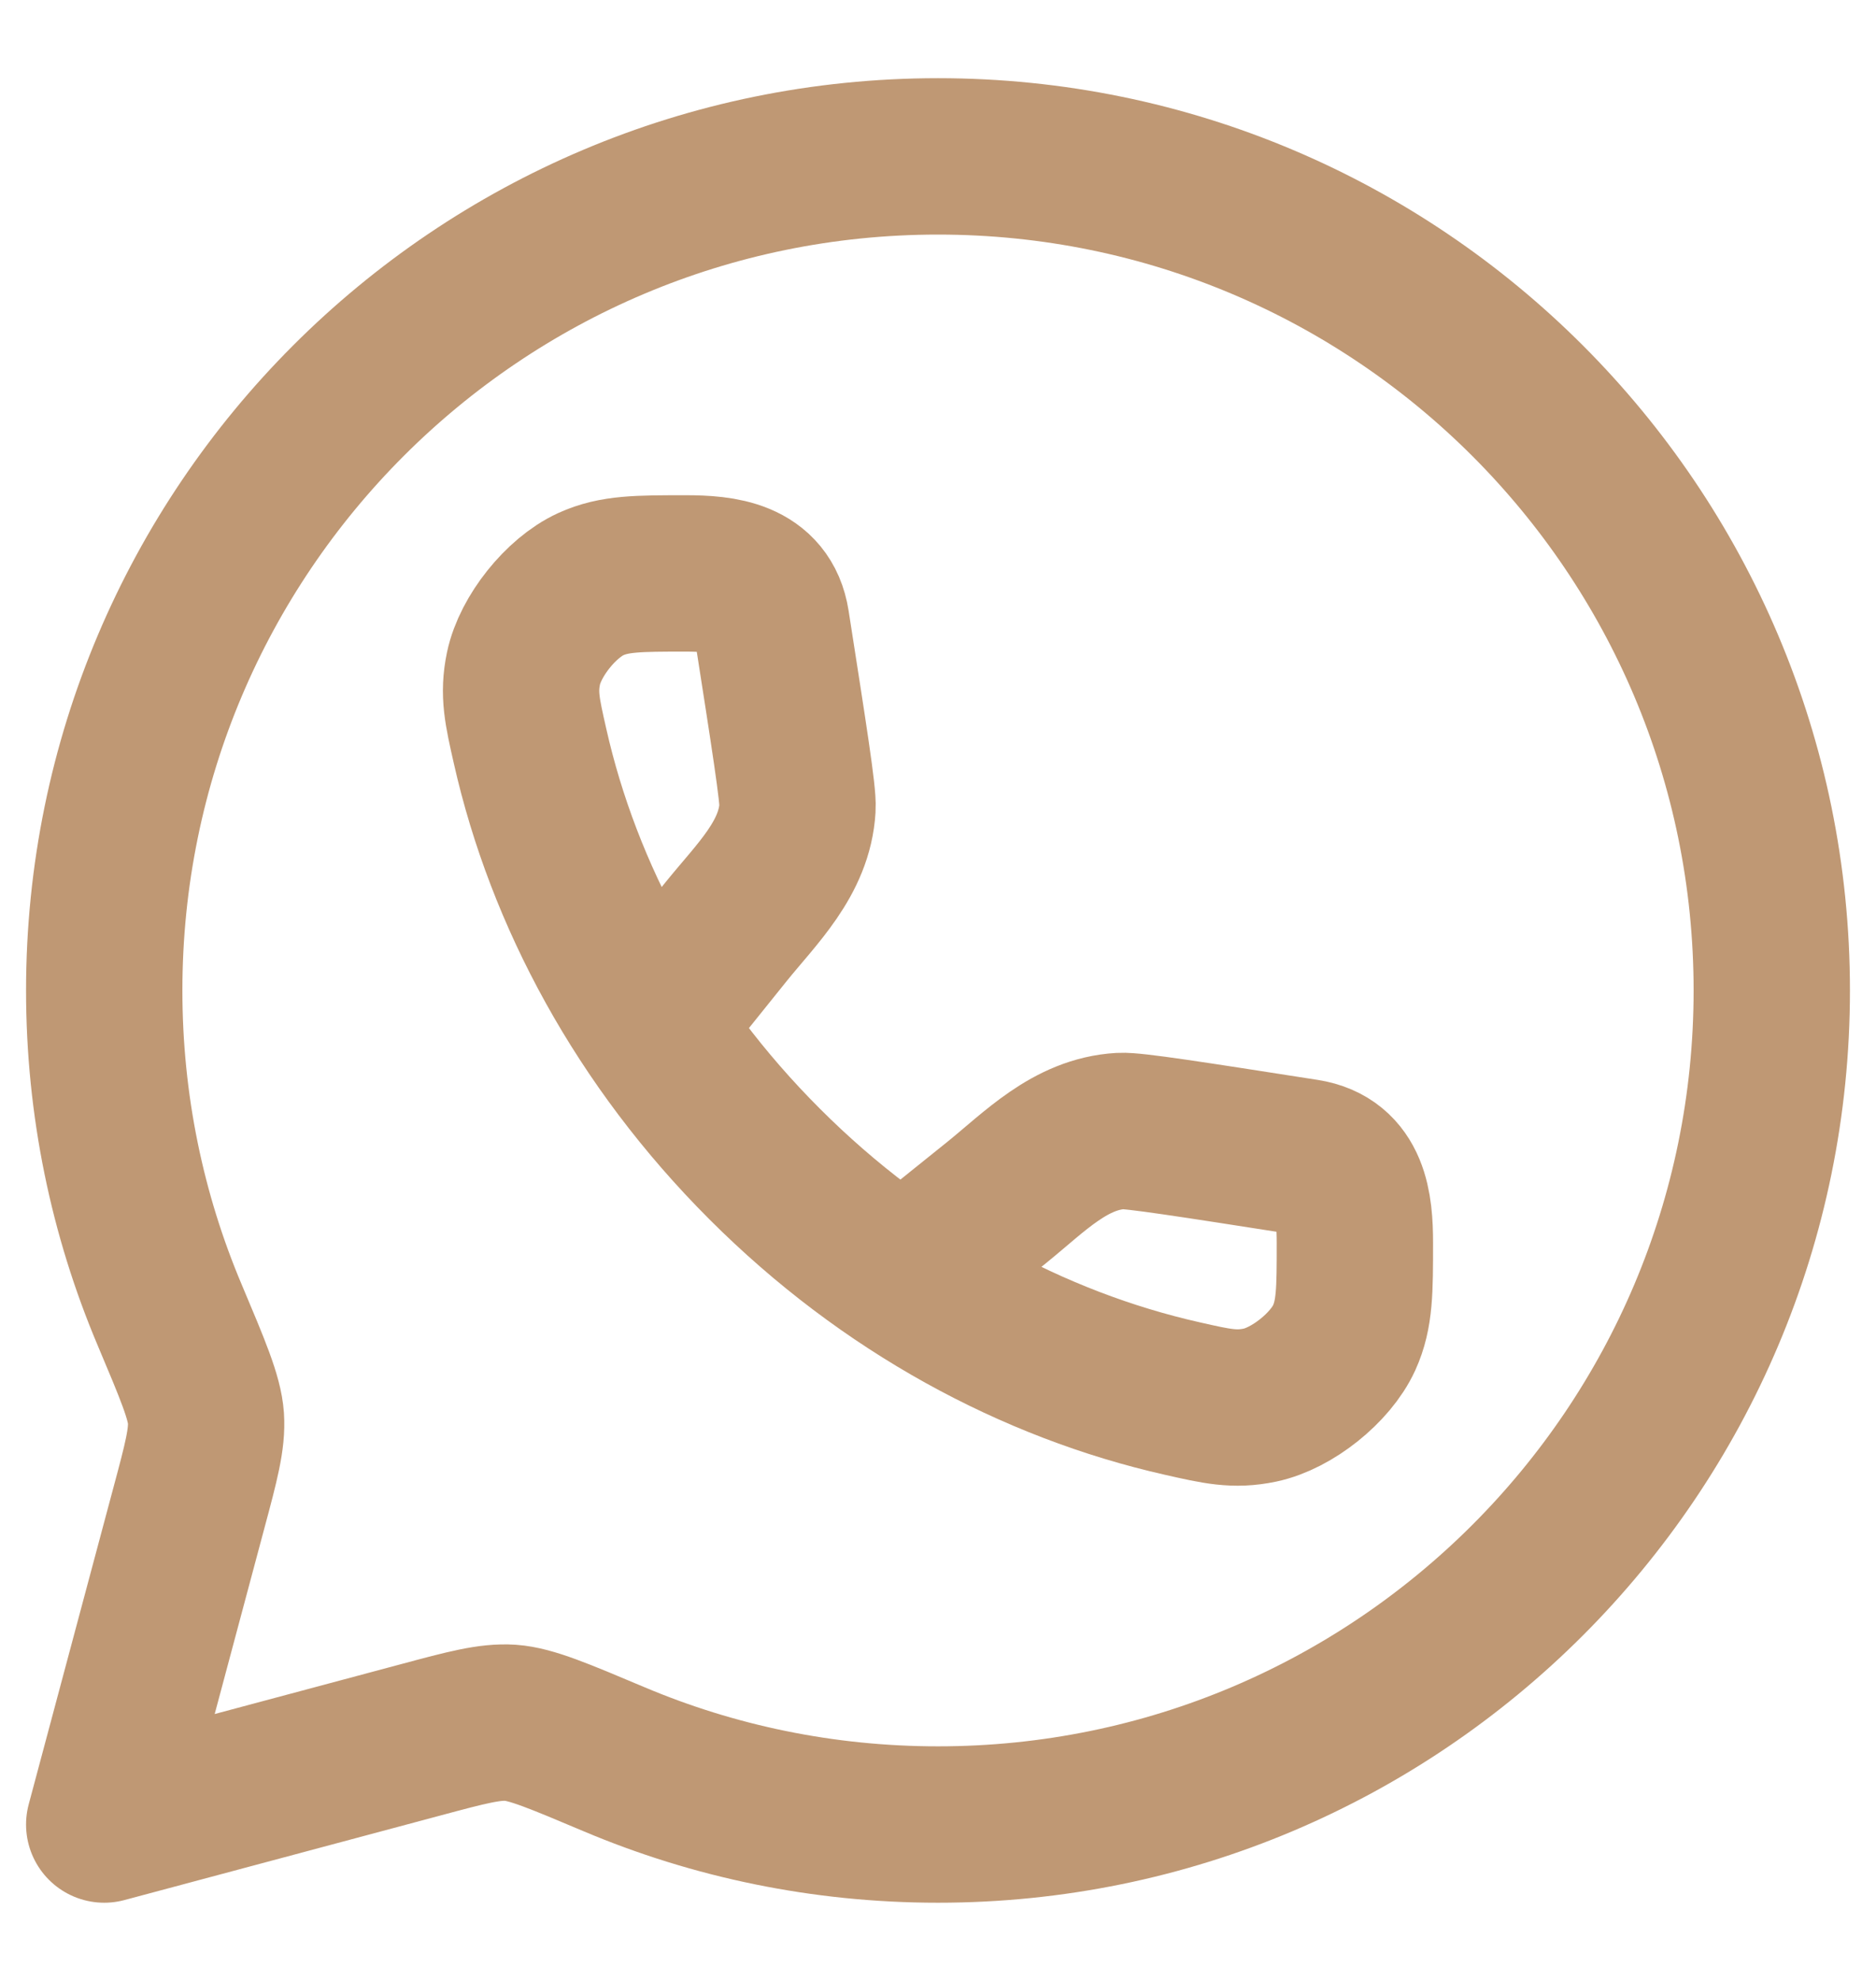
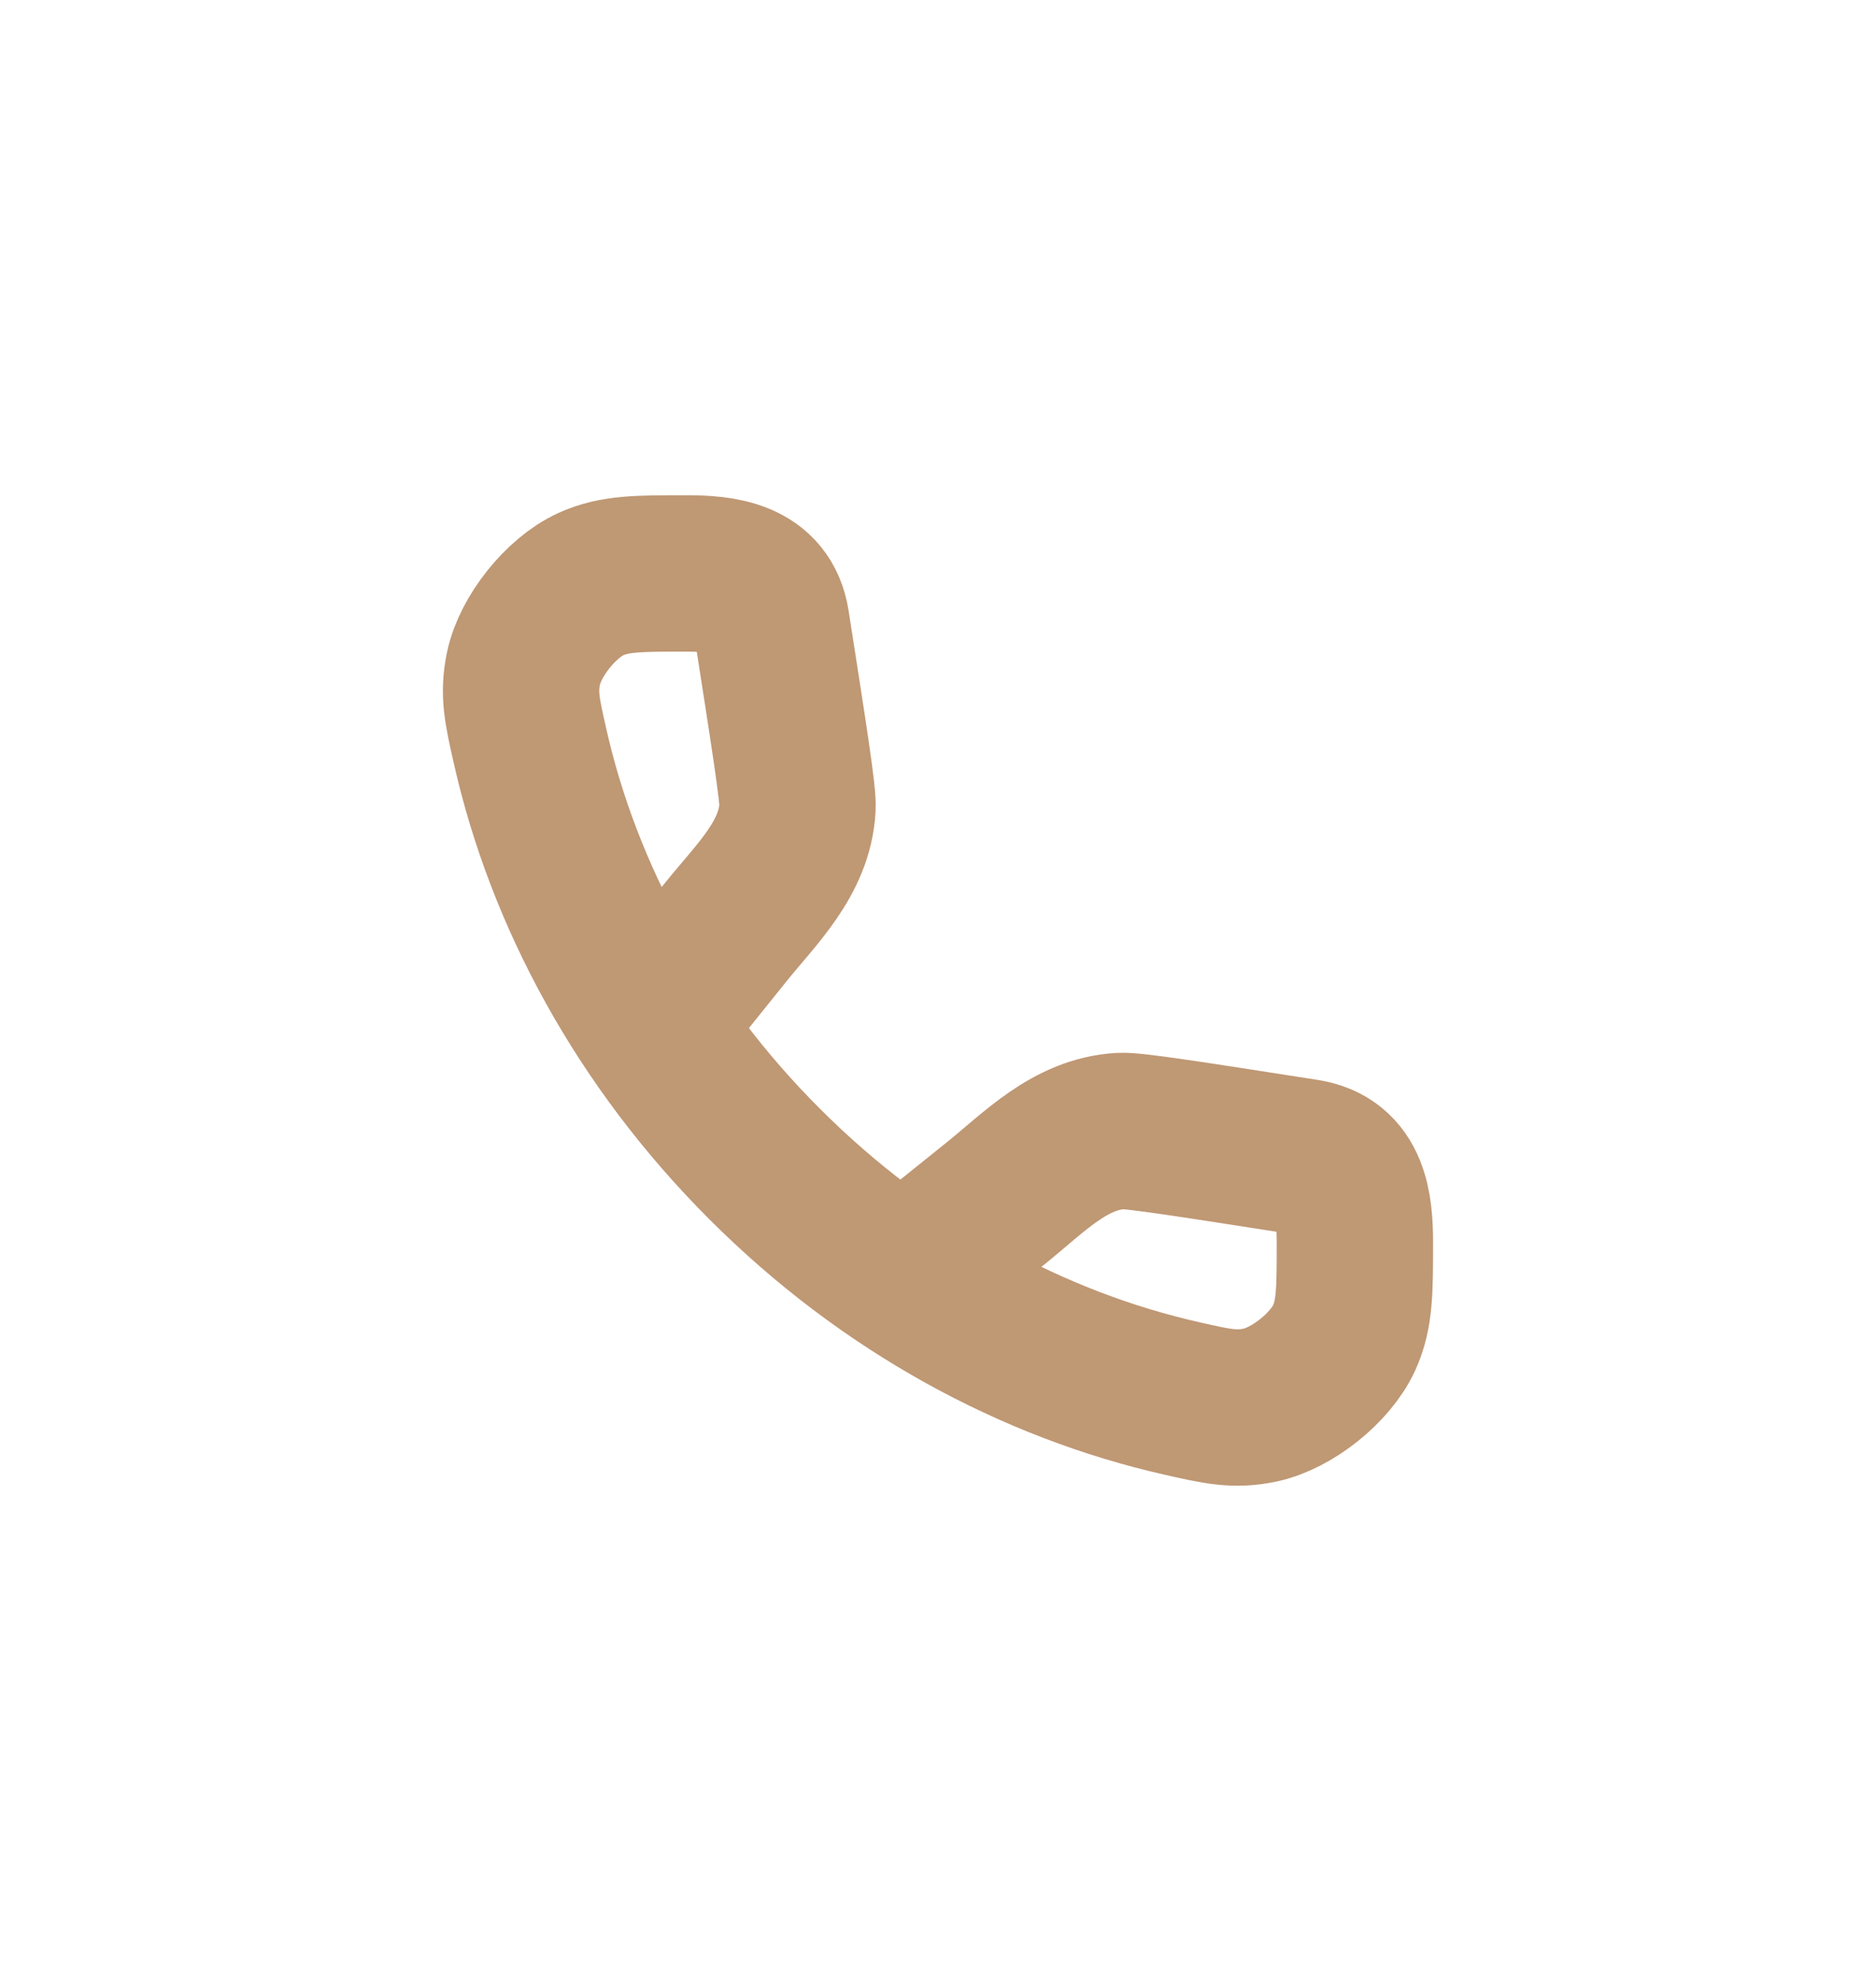
<svg xmlns="http://www.w3.org/2000/svg" width="18" height="19" viewBox="0 0 18 19" fill="none">
-   <path d="M9 17.5C13.418 17.5 17 13.918 17 9.5C17 5.082 13.418 1.5 9 1.5C4.582 1.5 1 5.082 1 9.5C1 10.603 1.223 11.654 1.627 12.61C1.85 13.139 1.962 13.403 1.976 13.602C1.989 13.802 1.931 14.022 1.813 14.461L1 17.5L4.039 16.687C4.478 16.569 4.698 16.511 4.898 16.524C5.097 16.538 5.361 16.65 5.89 16.873C6.846 17.277 7.897 17.5 9 17.5Z" stroke="#BF9874" stroke-width="1.5" stroke-linejoin="round" />
  <path d="M6.271 9.802L6.967 8.936C7.261 8.572 7.624 8.232 7.652 7.747C7.66 7.624 7.573 7.073 7.401 5.972C7.333 5.539 6.929 5.5 6.579 5.5C6.123 5.5 5.894 5.5 5.668 5.603C5.382 5.734 5.088 6.102 5.023 6.41C4.972 6.654 5.01 6.822 5.086 7.157C5.408 8.584 6.164 9.993 7.336 11.164C8.507 12.336 9.916 13.092 11.343 13.414C11.678 13.49 11.846 13.528 12.09 13.477C12.398 13.412 12.766 13.118 12.897 12.832C13 12.605 13 12.377 13 11.921C13 11.571 12.961 11.167 12.528 11.099C11.427 10.927 10.876 10.841 10.753 10.848C10.268 10.876 9.928 11.239 9.564 11.533L8.698 12.229" stroke="#BF9874" stroke-width="1.5" />
</svg>